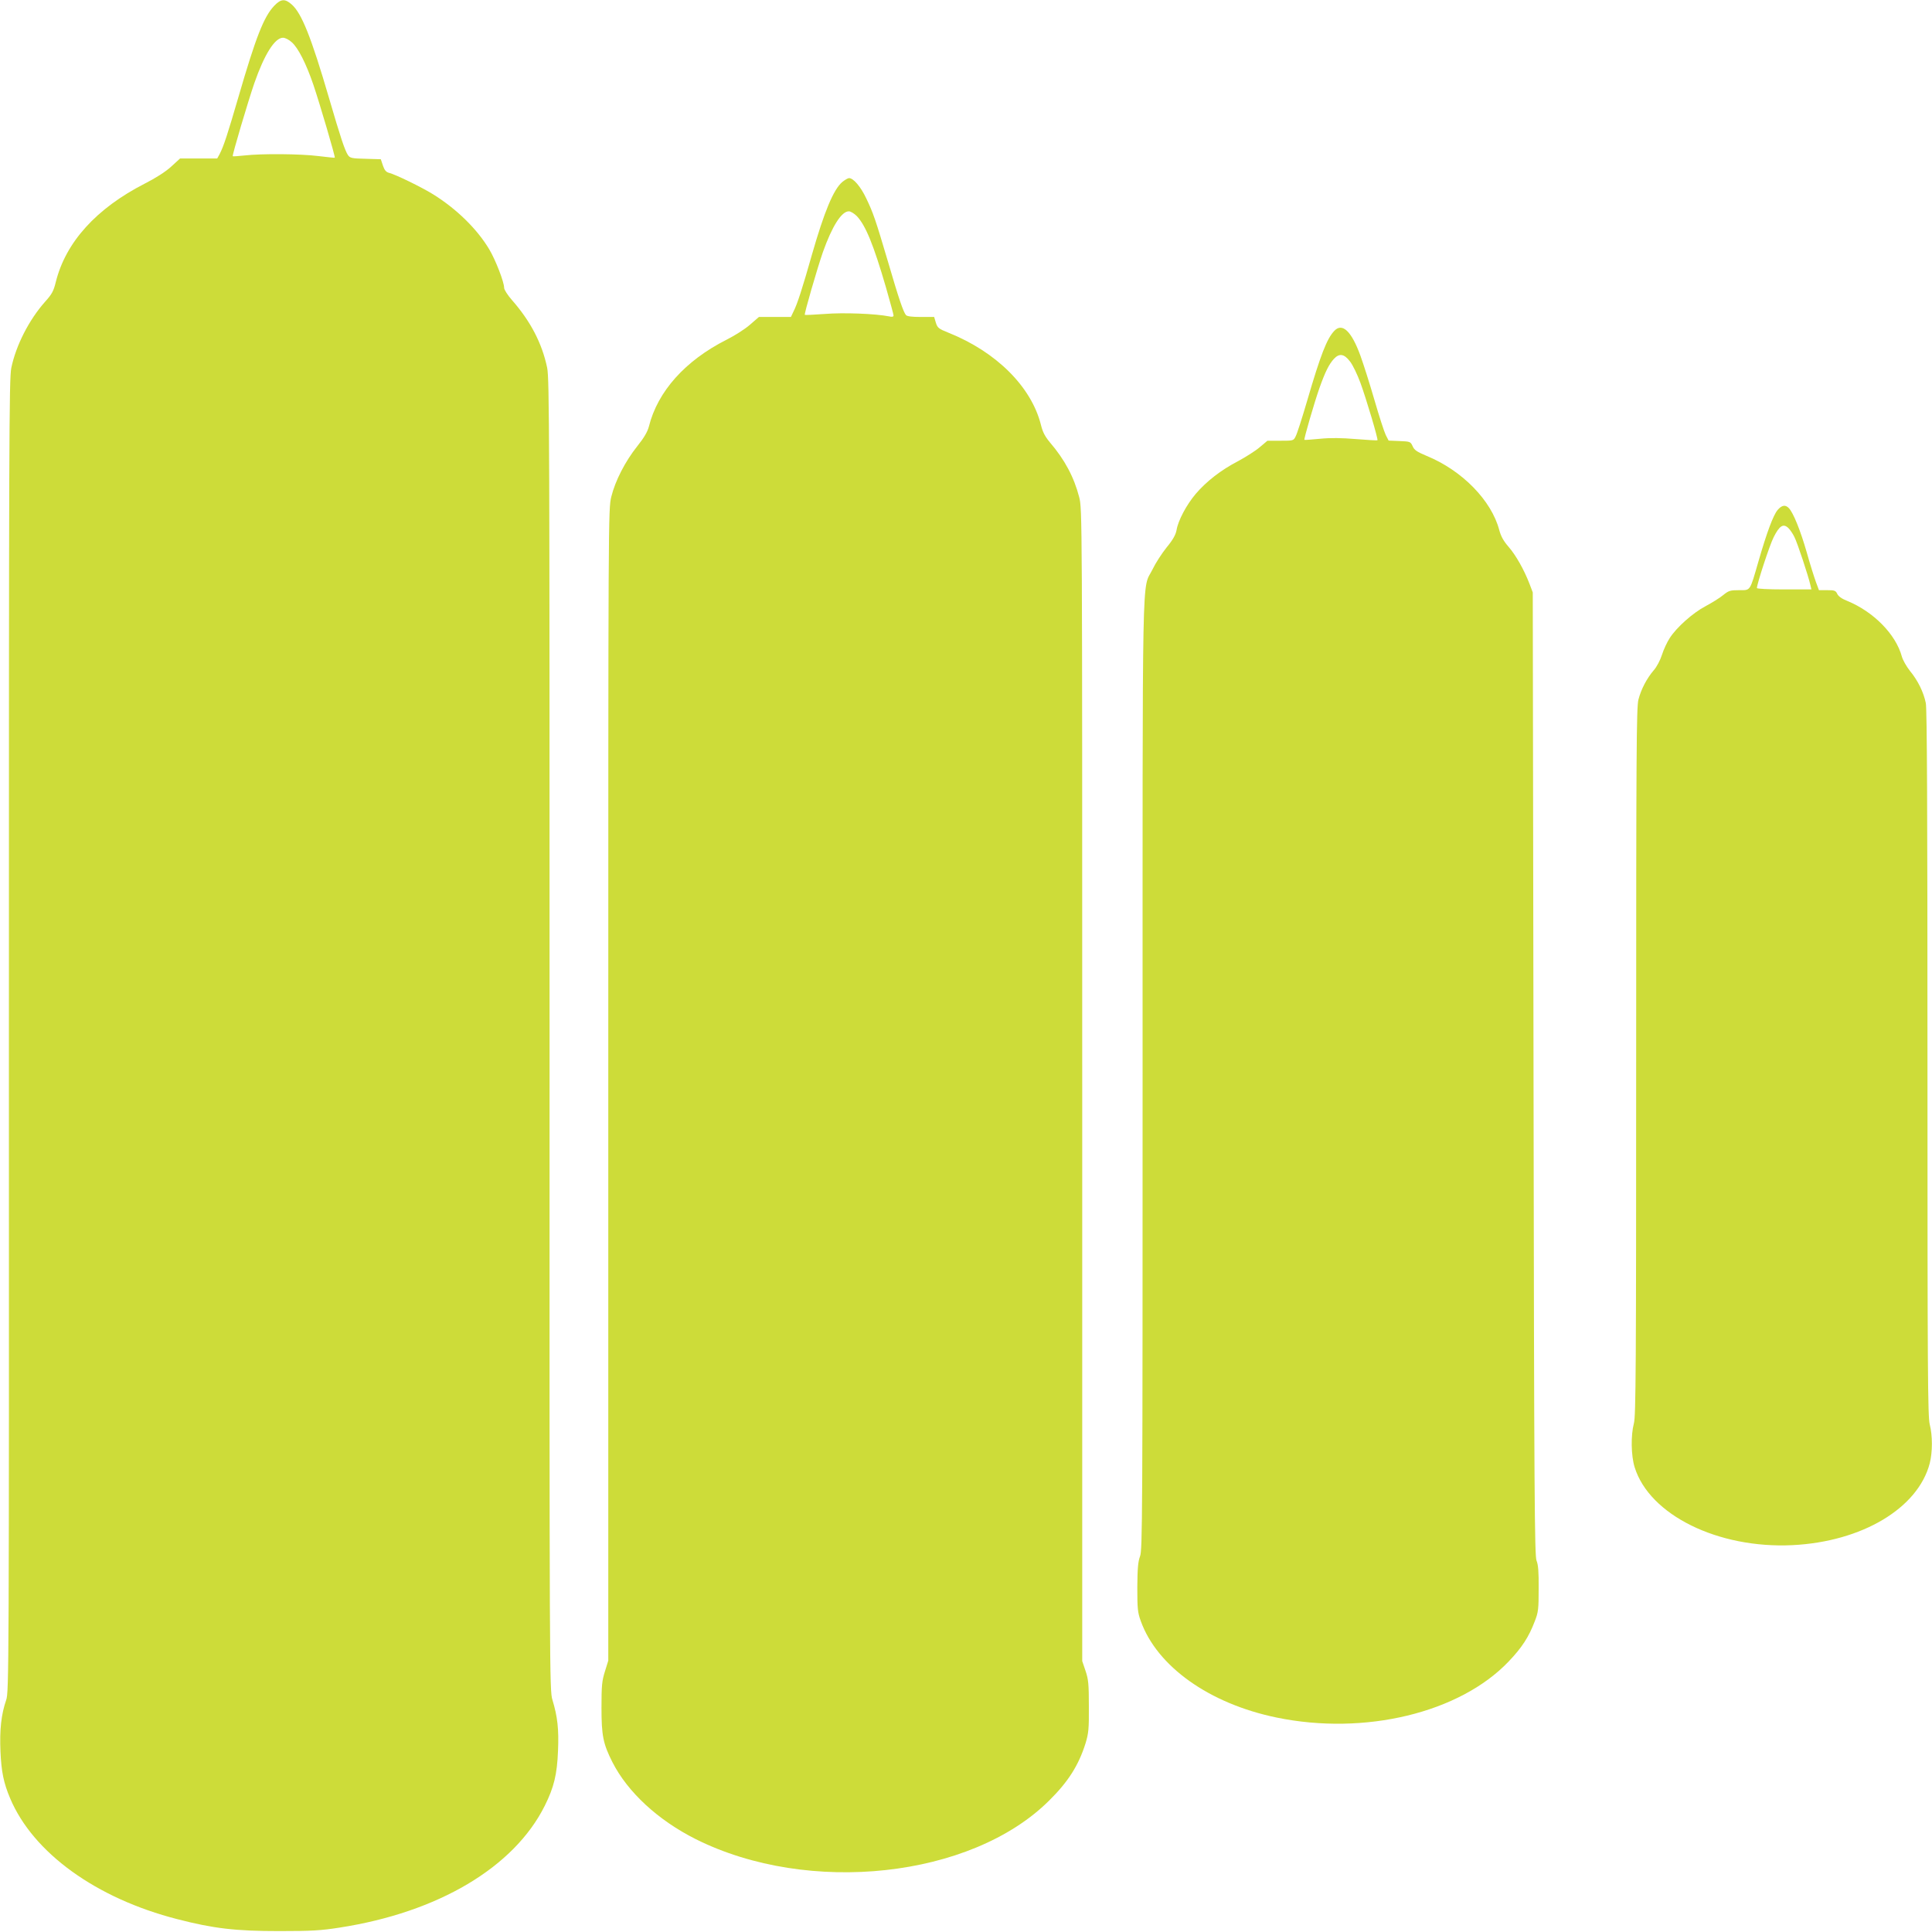
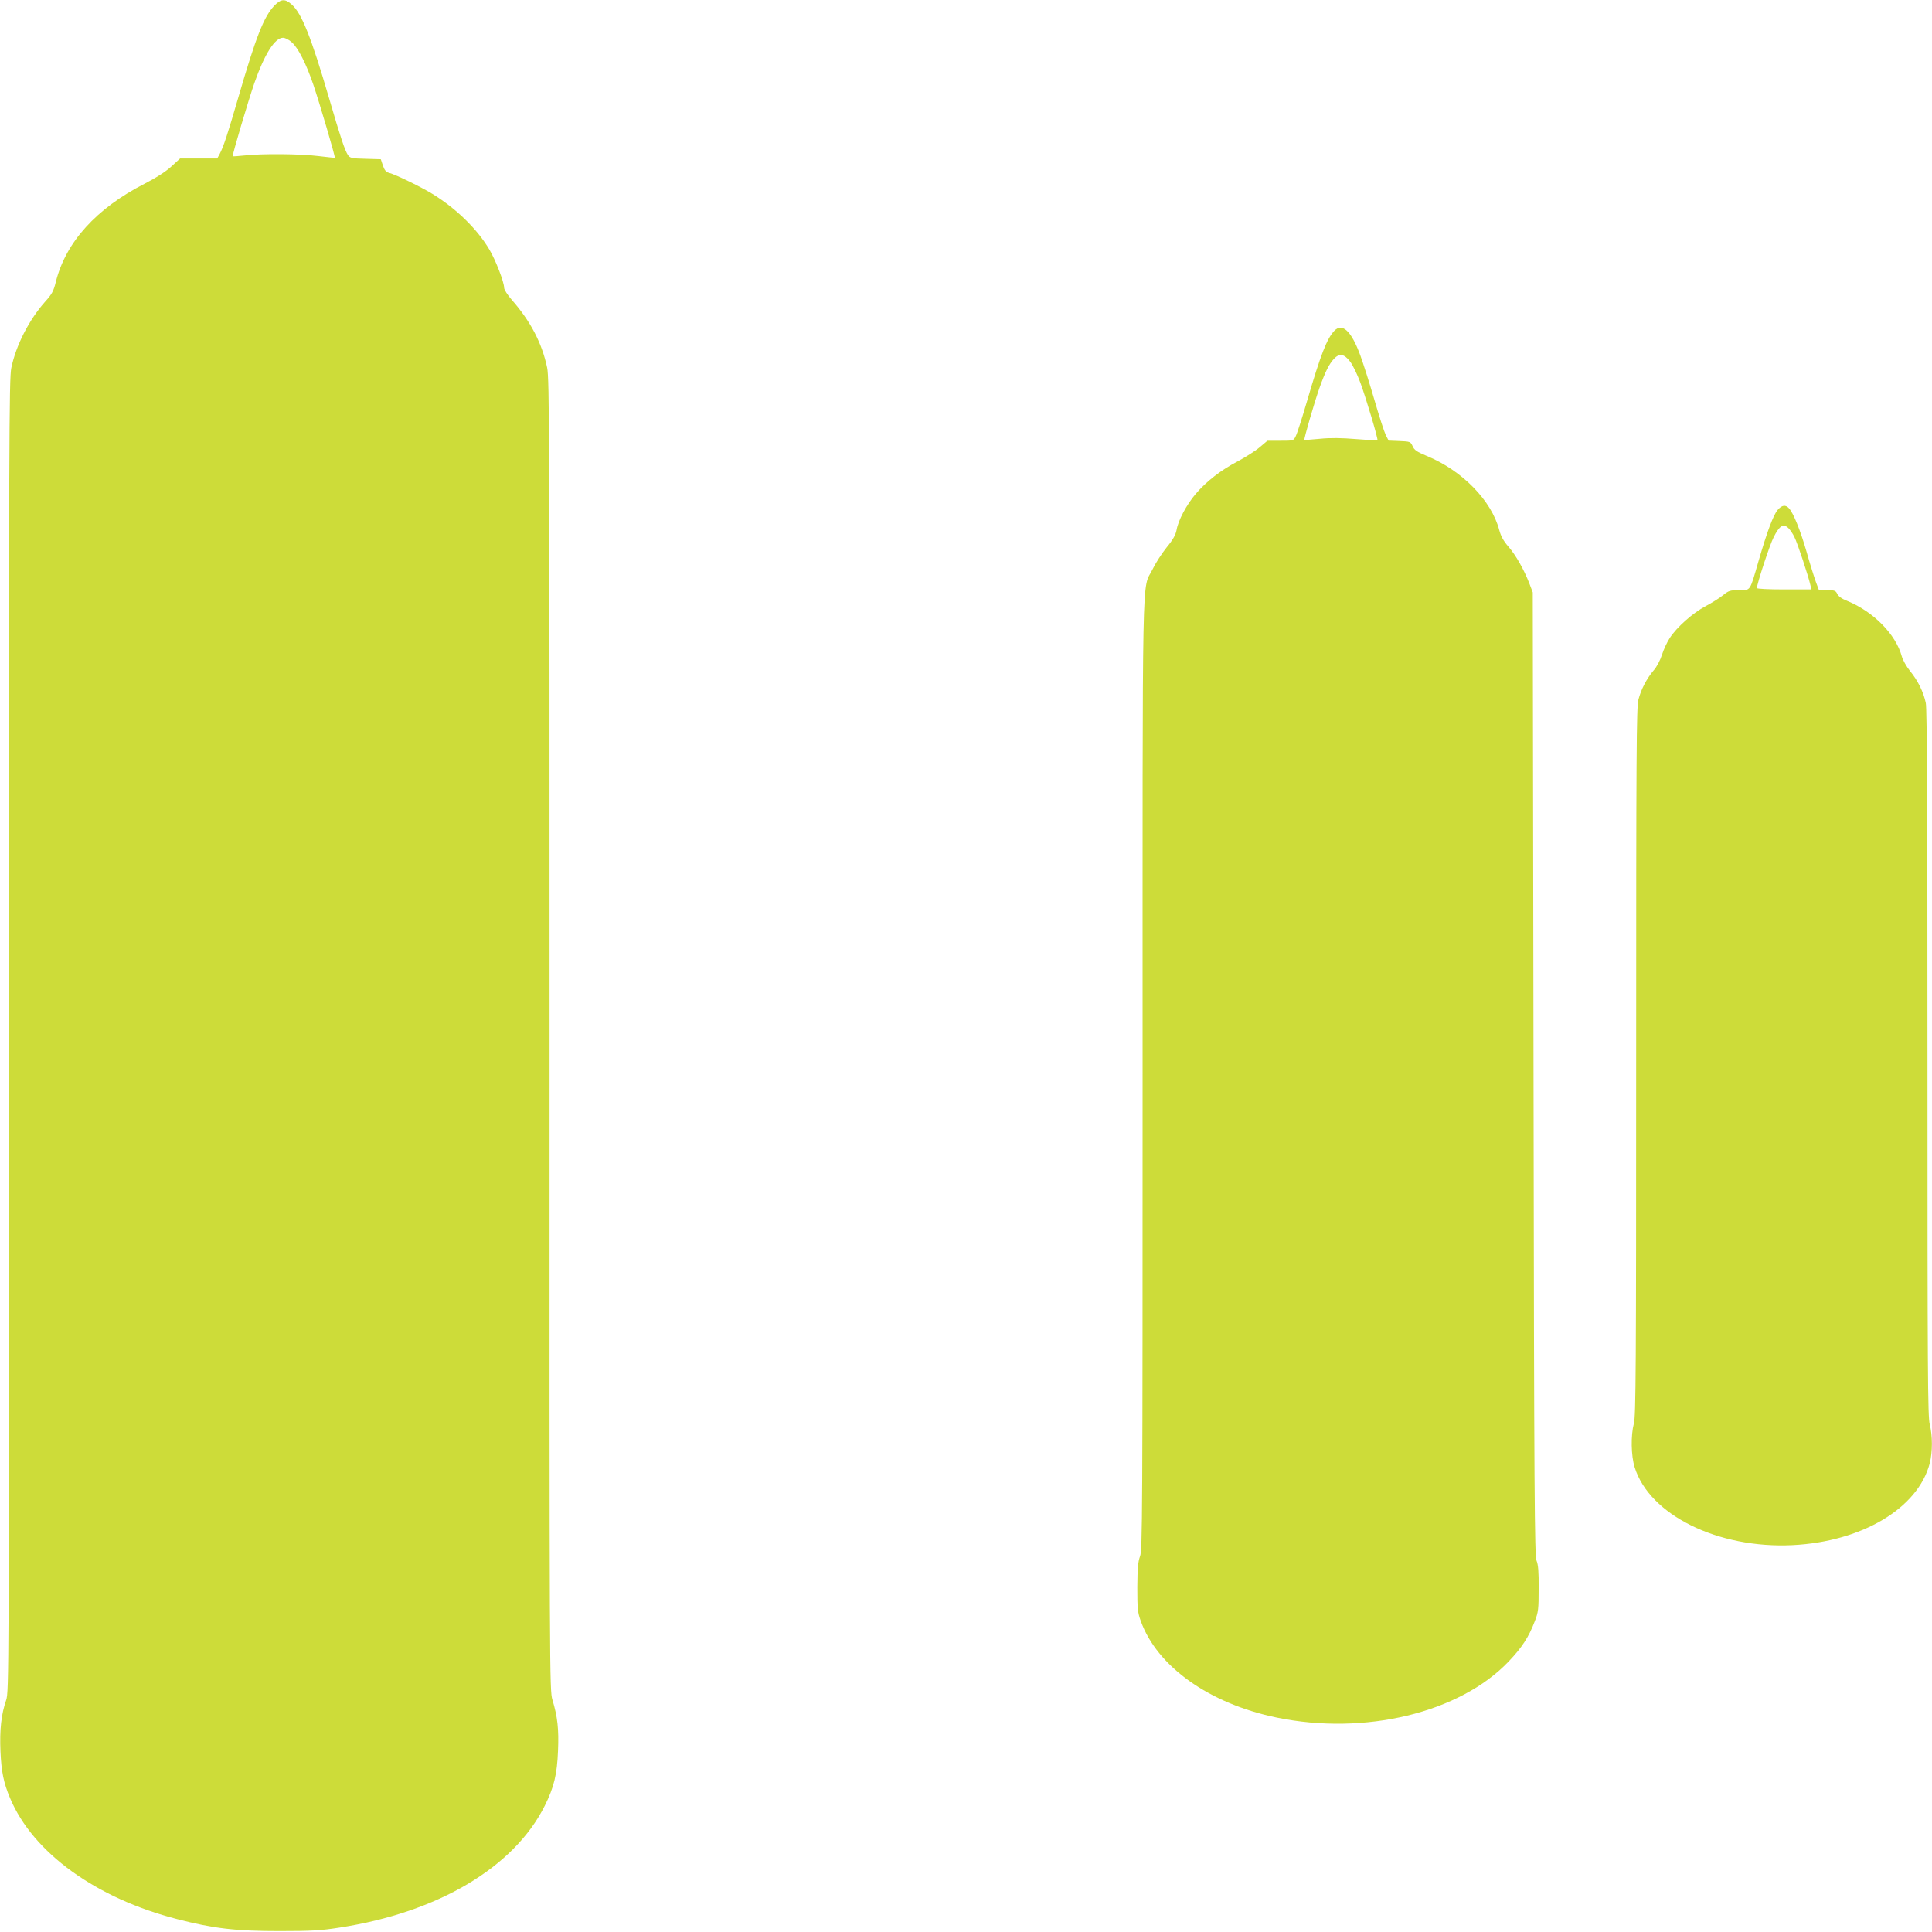
<svg xmlns="http://www.w3.org/2000/svg" version="1.0" width="1280pt" height="1280pt" viewBox="0 0 1280 1280" preserveAspectRatio="xMidYMid meet">
  <g transform="translate(0,1280) scale(0.1,-0.1)" fill="#cddc39" stroke="none">
-     <path d="M1818 12763 c-70 -73 -122 -206 -239 -608 -71 -244 -97 -324 -124 -376 l-16 -29 -123 0 -123 0 -59 -54 c-37 -34 -103 -76 -176 -113 -320 -164 -522 -387 -588 -650 -15 -62 -26 -82 -73 -134 -105 -119 -191 -287 -222 -436 -15 -70 -16 -487 -16 -4424 1 -4243 0 -4348 -18 -4402 -33 -95 -44 -197 -38 -340 6 -136 21 -209 64 -311 152 -361 569 -663 1108 -801 240 -62 386 -79 675 -79 214 0 278 4 399 23 654 101 1156 399 1360 807 61 122 82 208 88 365 6 143 -3 225 -37 337 -19 62 -20 144 -19 4405 0 3982 -1 4349 -16 4421 -34 162 -110 308 -234 449 -28 32 -51 68 -51 80 0 39 -57 185 -98 254 -80 135 -217 269 -373 366 -78 48 -248 131 -292 142 -19 5 -30 18 -40 48 l-14 42 -101 3 c-93 2 -103 5 -117 25 -21 33 -47 110 -125 377 -118 404 -182 563 -247 620 -45 40 -71 38 -115 -7z m115 -243 c42 -36 96 -143 143 -281 42 -124 147 -480 142 -484 -2 -1 -50 4 -108 11 -119 15 -378 17 -490 4 -41 -4 -76 -7 -78 -5 -5 5 102 365 143 484 67 192 136 301 190 301 14 0 40 -13 58 -30z" />
-     <path d="M5580 11594 c-58 -50 -118 -193 -201 -482 -63 -223 -97 -327 -121 -374 l-18 -38 -106 0 -106 0 -60 -52 c-33 -29 -103 -73 -155 -99 -273 -138 -456 -342 -514 -575 -9 -34 -31 -73 -76 -129 -82 -103 -147 -231 -173 -336 -20 -83 -20 -115 -20 -3897 l0 -3814 -22 -71 c-20 -63 -23 -94 -23 -242 0 -184 11 -238 72 -359 101 -199 302 -385 553 -511 748 -374 1825 -257 2340 255 127 125 196 234 242 380 20 67 23 94 22 245 0 147 -3 179 -22 235 l-22 65 0 3816 c0 3793 0 3816 -20 3895 -34 132 -96 249 -194 363 -33 40 -48 68 -60 118 -64 251 -295 482 -613 609 -65 26 -72 32 -83 67 l-11 37 -88 0 c-59 0 -92 4 -99 13 -17 20 -48 110 -117 347 -85 287 -99 328 -146 426 -37 78 -85 134 -114 134 -7 0 -28 -12 -45 -26z m97 -226 c58 -62 110 -188 193 -473 27 -95 50 -178 50 -185 0 -9 -10 -11 -30 -6 -91 18 -304 26 -425 16 -70 -5 -130 -8 -133 -6 -5 6 81 303 120 416 61 171 123 270 172 270 12 0 36 -15 53 -32z" />
+     <path d="M1818 12763 c-70 -73 -122 -206 -239 -608 -71 -244 -97 -324 -124 -376 l-16 -29 -123 0 -123 0 -59 -54 c-37 -34 -103 -76 -176 -113 -320 -164 -522 -387 -588 -650 -15 -62 -26 -82 -73 -134 -105 -119 -191 -287 -222 -436 -15 -70 -16 -487 -16 -4424 1 -4243 0 -4348 -18 -4402 -33 -95 -44 -197 -38 -340 6 -136 21 -209 64 -311 152 -361 569 -663 1108 -801 240 -62 386 -79 675 -79 214 0 278 4 399 23 654 101 1156 399 1360 807 61 122 82 208 88 365 6 143 -3 225 -37 337 -19 62 -20 144 -19 4405 0 3982 -1 4349 -16 4421 -34 162 -110 308 -234 449 -28 32 -51 68 -51 80 0 39 -57 185 -98 254 -80 135 -217 269 -373 366 -78 48 -248 131 -292 142 -19 5 -30 18 -40 48 l-14 42 -101 3 c-93 2 -103 5 -117 25 -21 33 -47 110 -125 377 -118 404 -182 563 -247 620 -45 40 -71 38 -115 -7m115 -243 c42 -36 96 -143 143 -281 42 -124 147 -480 142 -484 -2 -1 -50 4 -108 11 -119 15 -378 17 -490 4 -41 -4 -76 -7 -78 -5 -5 5 102 365 143 484 67 192 136 301 190 301 14 0 40 -13 58 -30z" />
    <path d="M8840 10608 c-49 -52 -90 -156 -180 -464 -33 -113 -67 -219 -76 -235 -14 -29 -16 -29 -101 -29 l-86 0 -51 -43 c-28 -24 -93 -65 -143 -92 -114 -59 -211 -135 -281 -217 -61 -72 -117 -177 -127 -240 -6 -31 -23 -63 -66 -115 -32 -40 -74 -105 -93 -145 -72 -147 -66 146 -66 -3344 0 -2945 -1 -3154 -17 -3195 -13 -35 -17 -78 -18 -204 0 -143 2 -167 23 -225 108 -301 454 -547 899 -639 585 -121 1214 31 1538 371 88 92 134 163 173 266 24 61 26 81 26 217 1 112 -3 159 -14 185 -13 31 -16 419 -20 3225 l-5 3190 -22 58 c-36 93 -90 189 -139 245 -33 38 -50 69 -61 110 -51 195 -245 395 -482 492 -64 27 -81 38 -92 64 -14 30 -16 31 -87 34 l-72 3 -19 37 c-10 20 -44 125 -75 232 -31 107 -73 239 -93 294 -59 162 -120 220 -173 164z m105 -204 c18 -23 48 -86 68 -140 40 -110 119 -375 113 -381 -2 -2 -66 2 -142 8 -97 8 -169 9 -239 2 -55 -5 -101 -9 -103 -7 -5 3 66 248 100 344 38 107 63 157 96 193 36 38 68 33 107 -19z" />
    <path d="M11777 9421 c-29 -35 -71 -147 -127 -341 -58 -201 -51 -190 -128 -190 -59 0 -69 -3 -106 -33 -23 -19 -75 -51 -116 -73 -84 -44 -193 -141 -238 -212 -17 -26 -40 -75 -51 -110 -11 -35 -35 -81 -54 -102 -47 -55 -84 -126 -102 -195 -13 -52 -15 -329 -15 -2400 0 -2031 -2 -2347 -15 -2395 -21 -80 -19 -214 5 -291 98 -316 552 -540 1046 -516 460 23 831 244 909 542 19 75 19 184 0 258 -13 51 -15 350 -15 2392 0 1678 -3 2349 -11 2387 -15 73 -53 150 -105 213 -23 29 -48 73 -54 96 -40 147 -188 297 -362 368 -36 14 -59 31 -66 47 -10 21 -18 24 -66 24 l-55 0 -20 54 c-11 30 -39 118 -61 197 -42 146 -88 259 -117 291 -23 26 -48 22 -76 -11z m73 -121 c10 -10 28 -36 38 -57 20 -38 93 -260 106 -318 l7 -30 -181 0 c-105 0 -180 4 -180 9 0 27 85 287 111 337 39 78 65 93 99 59z" />
  </g>
</svg>